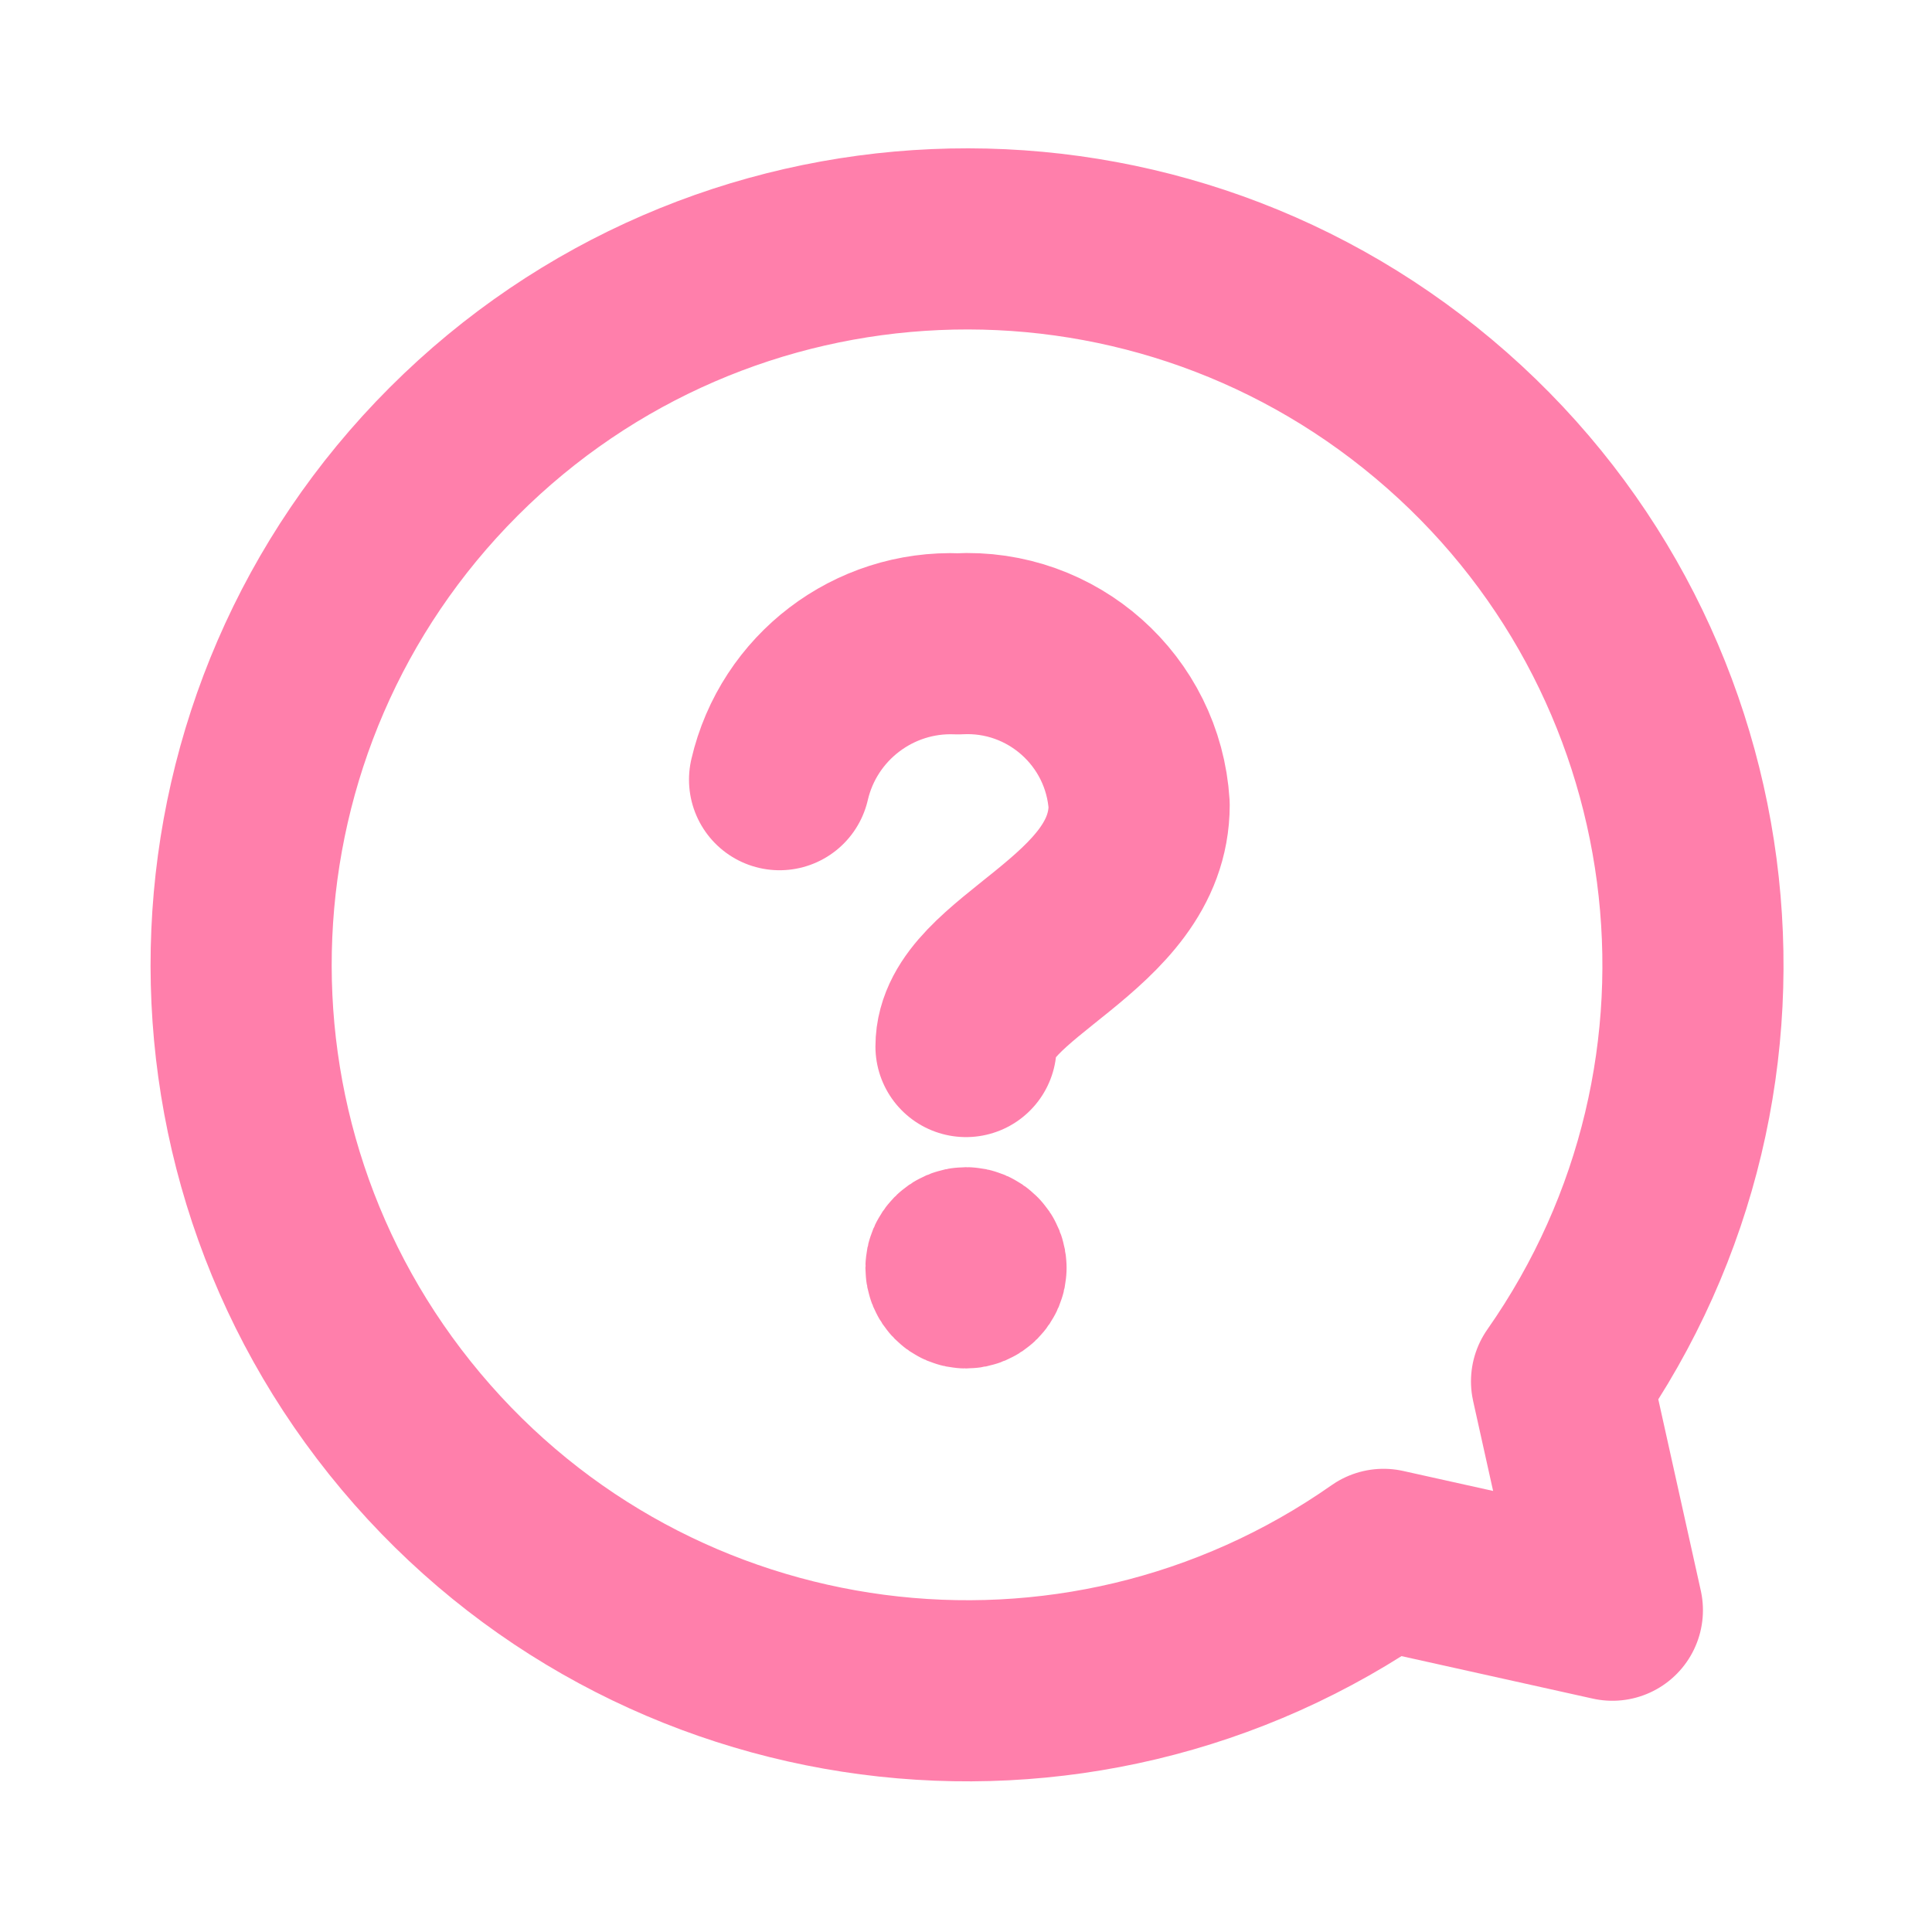
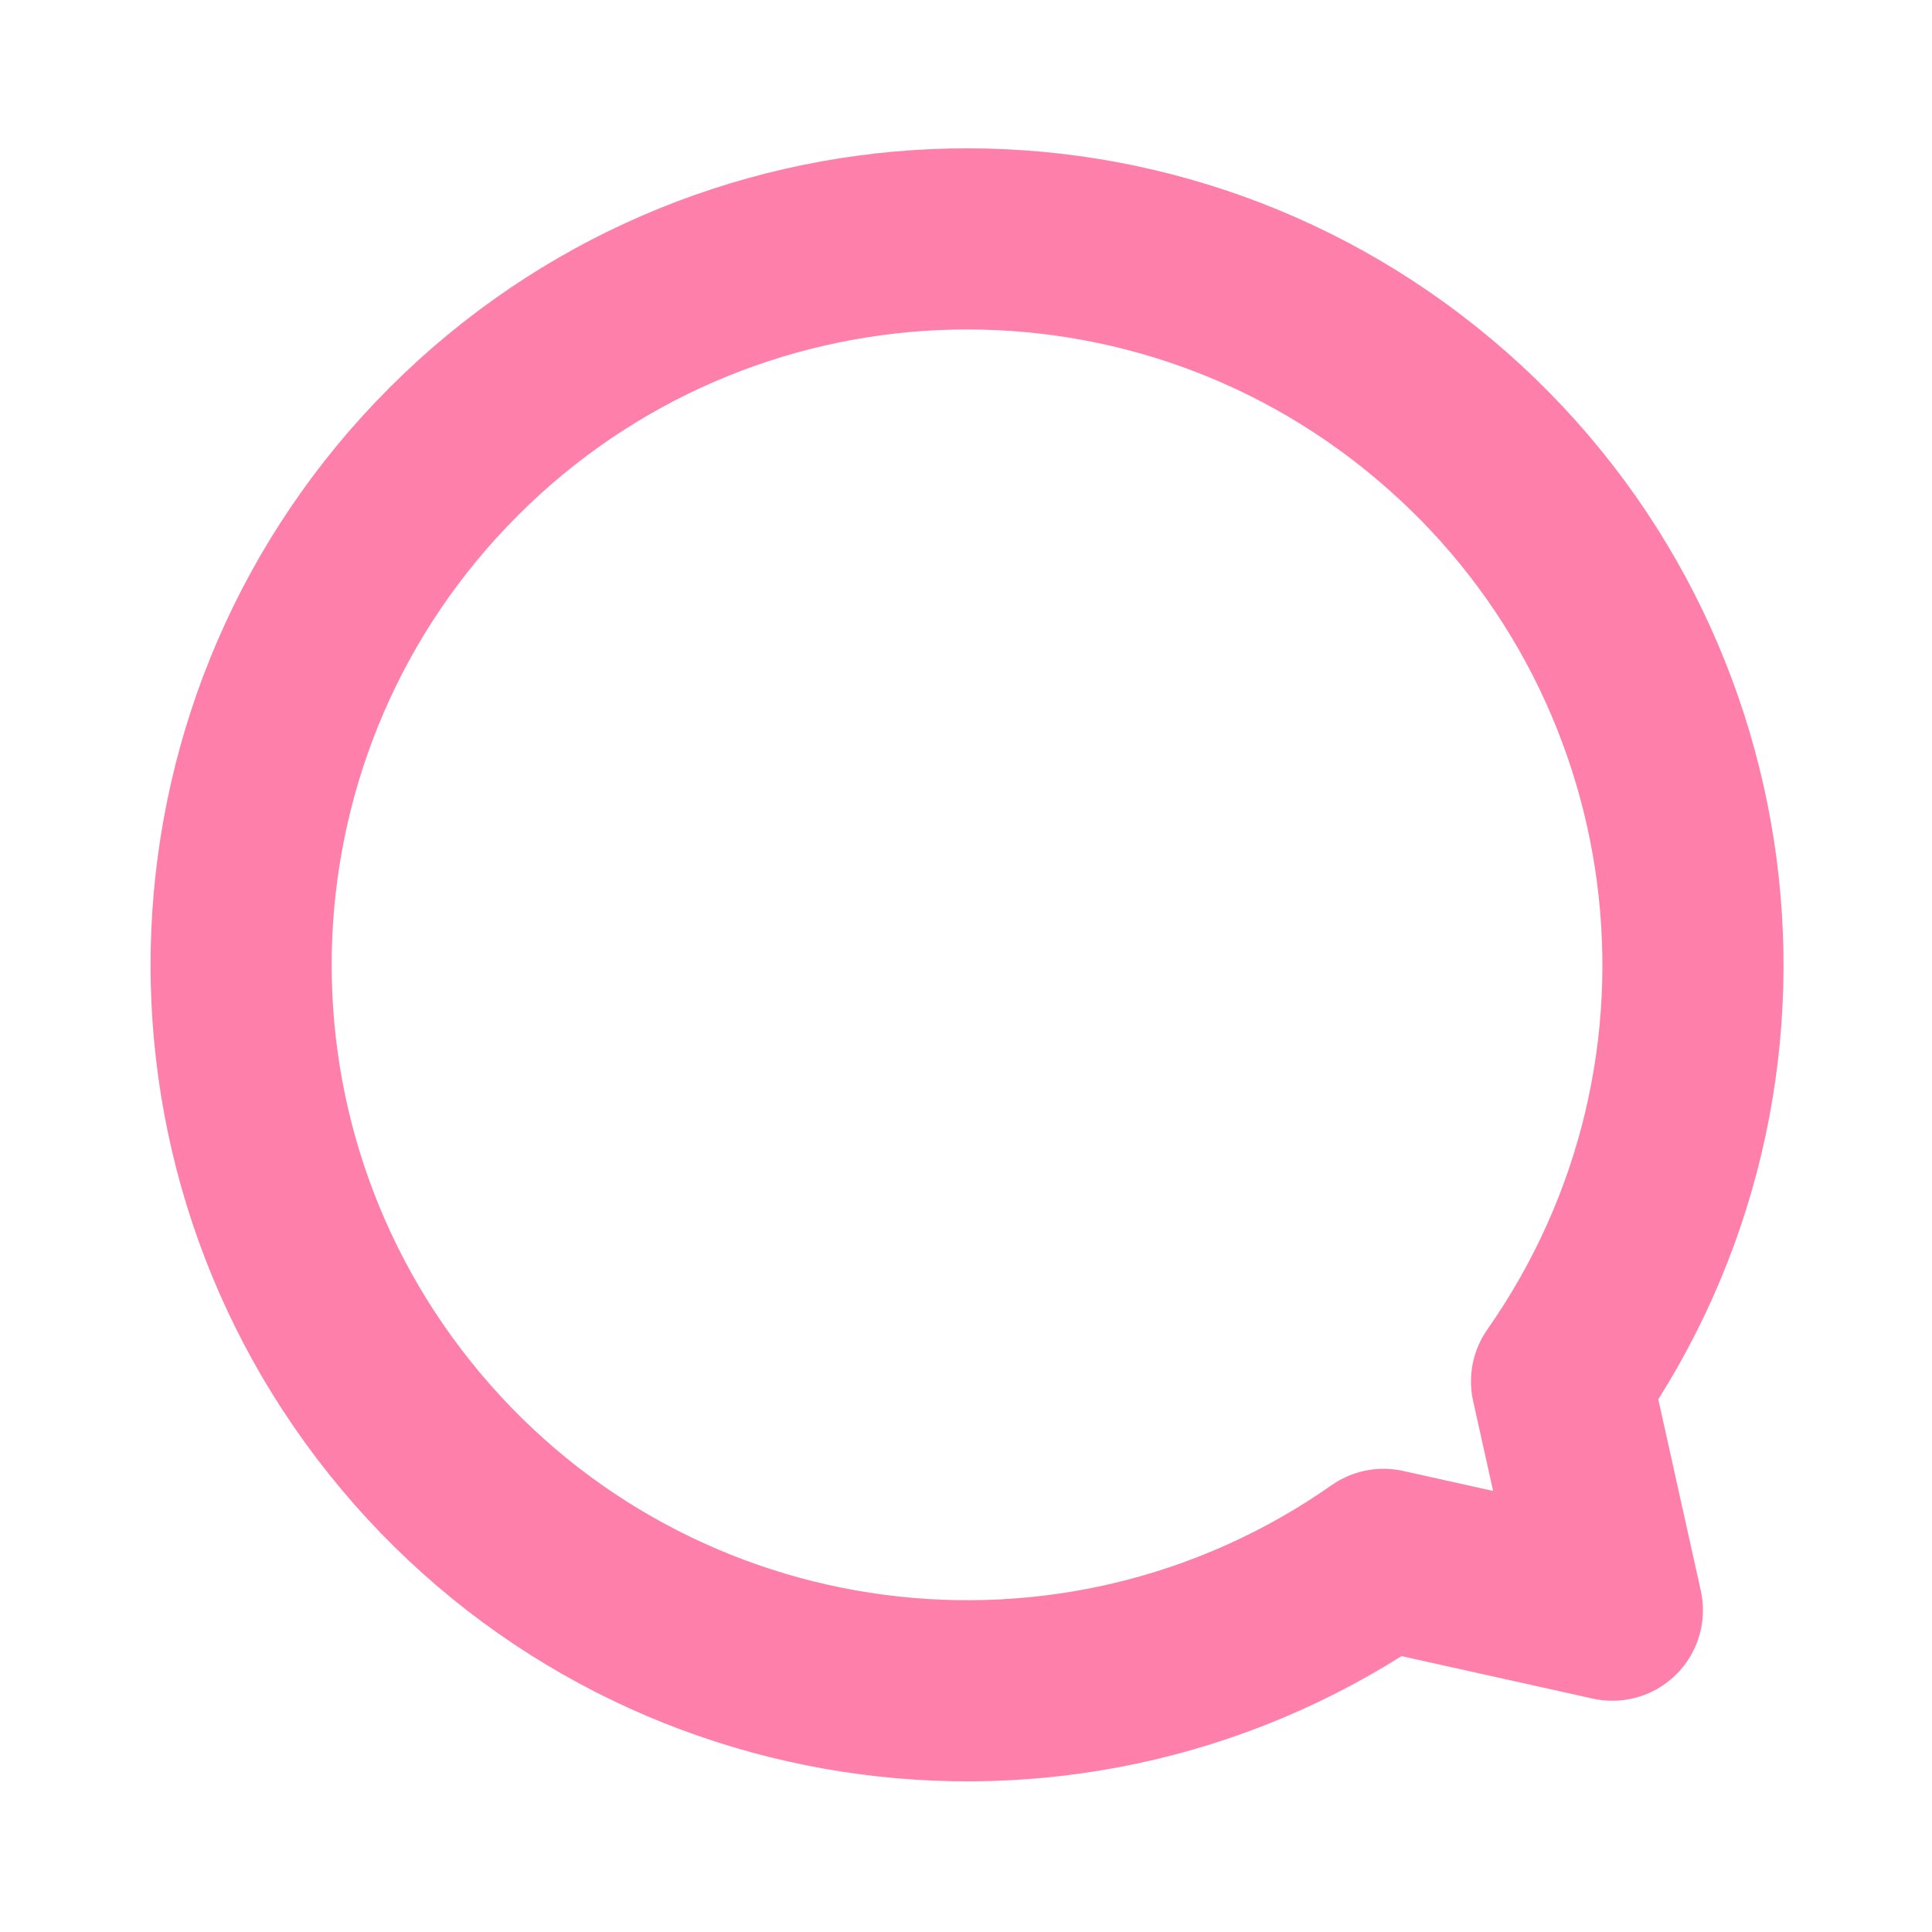
<svg xmlns="http://www.w3.org/2000/svg" width="16" height="16" viewBox="0 0 16 16" fill="none">
-   <path d="M6.456 6.457C6.614 5.776 7.235 5.303 7.933 5.332C8.715 5.289 9.385 5.885 9.434 6.666C9.434 7.669 8 8 8 8.667" stroke="#FF7FAB" stroke-width="1.5" stroke-linecap="round" stroke-linejoin="round" />
-   <path d="M8.083 10.5C8.083 10.546 8.046 10.583 8 10.583C7.954 10.583 7.917 10.546 7.917 10.499C7.917 10.454 7.954 10.416 8 10.416C8.022 10.416 8.043 10.425 8.059 10.441C8.075 10.456 8.083 10.477 8.083 10.5" stroke="#FF7FAB" stroke-width="1.5" stroke-linecap="round" stroke-linejoin="round" />
  <path fill-rule="evenodd" clip-rule="evenodd" d="M12.932 11.44C14.721 8.887 14.261 5.39 11.873 3.386C9.486 1.381 5.962 1.535 3.758 3.739C1.553 5.944 1.4 9.467 3.404 11.855C5.408 14.243 8.905 14.703 11.458 12.914L13.353 13.335L12.932 11.44Z" stroke="#FF7FAB" stroke-width="1.5" stroke-linecap="round" stroke-linejoin="round" />
</svg>